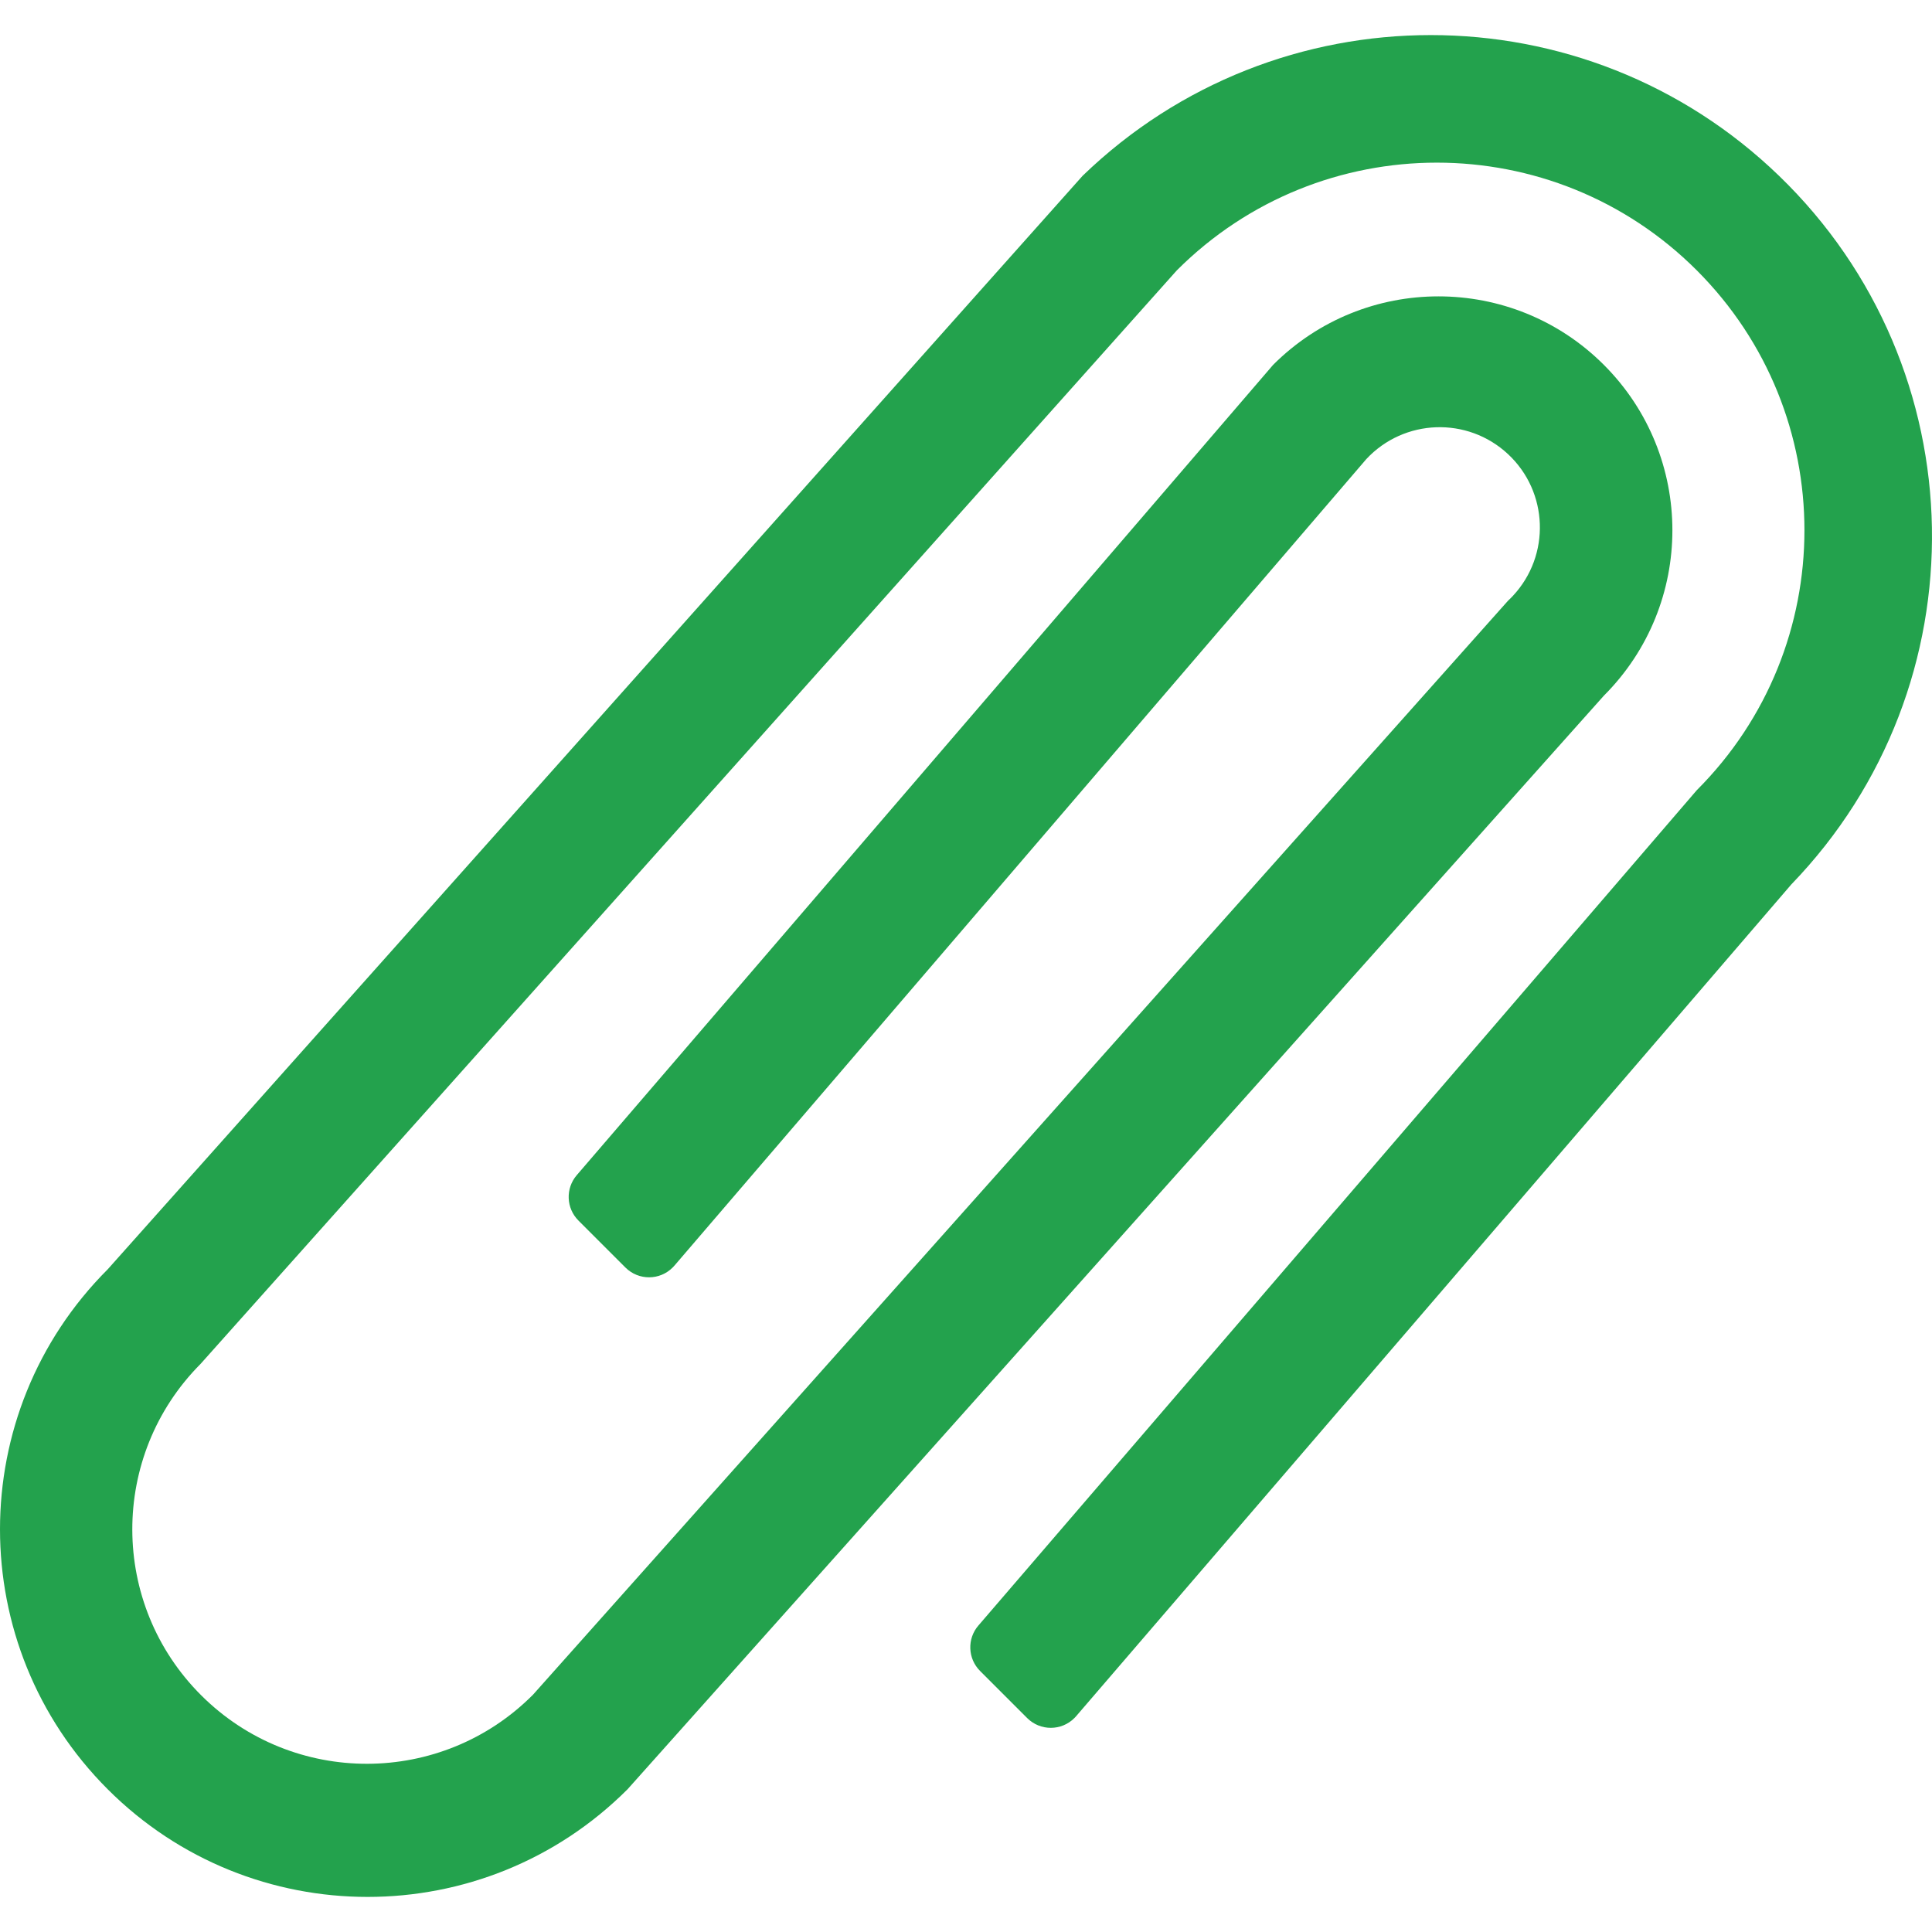
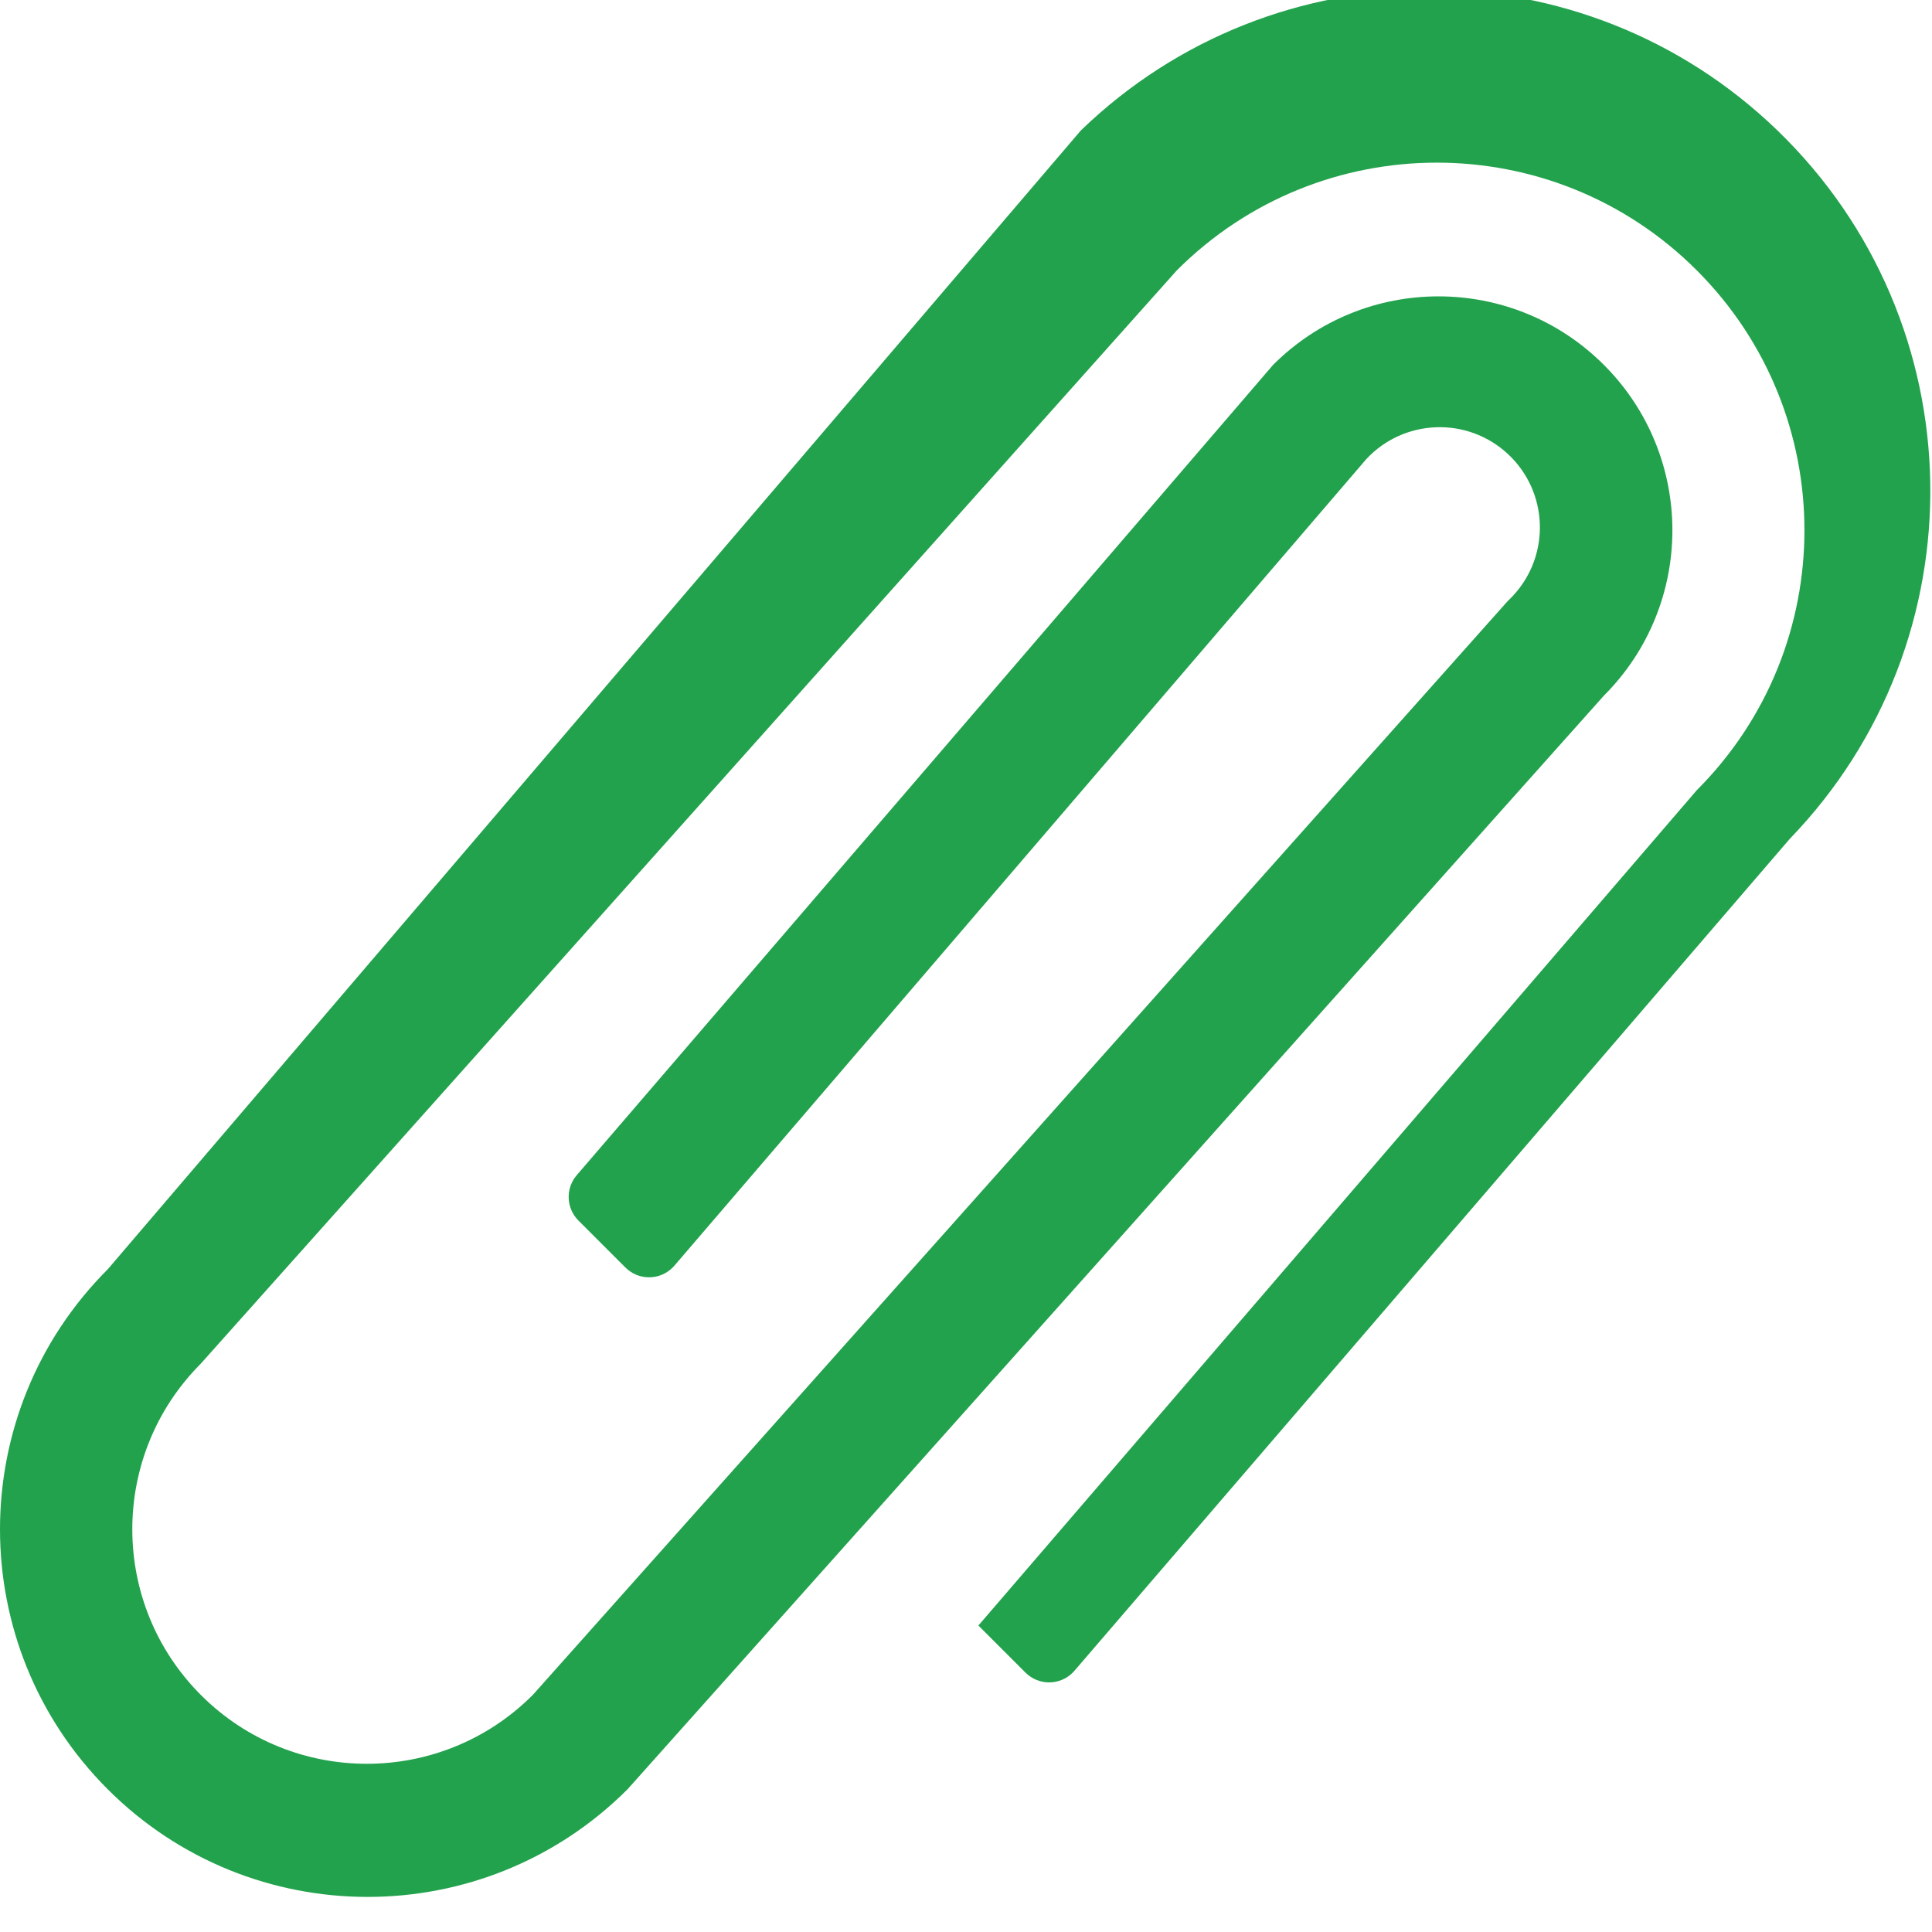
<svg xmlns="http://www.w3.org/2000/svg" version="1.1" id="Layer_1" x="0px" y="0px" viewBox="0 0 512.002 512.002" style="enable-background:new 0 0 512.002 512.002;" xml:space="preserve">
-   <path style="fill:#23A24D;" d="M165.783,335.948c3.48,3.436,9.085,3.4,12.52-0.08c0.168-0.177,0.336-0.354,0.496-0.54  l183.29-213.662c10.006-10.732,26.812-11.325,37.544-1.328c10.732,9.997,11.325,26.812,1.328,37.544  c-0.425,0.46-0.868,0.903-1.328,1.328l-258.377,289.9c-24.209,24.332-63.55,24.43-87.882,0.221s-24.43-63.549-0.221-87.882  L311.884,71.638c38.048-38.048,99.729-38.048,137.778,0s38.048,99.729,0,137.778L259.287,430.781  c-3.028,3.515-2.833,8.766,0.443,12.042l12.485,12.485c3.462,3.453,9.067,3.453,12.52-0.009c0.142-0.142,0.274-0.283,0.407-0.434  l189.577-220.48c50.958-52.765,49.497-136.848-3.267-187.806c-51.472-49.71-133.067-49.71-184.539,0L28.536,336.391  c-38.048,38.048-38.048,99.729,0,137.778c38.048,38.048,99.729,38.048,137.778,0l258.732-289.811  c24.208-24.208,24.208-63.452,0-87.661s-63.452-24.208-87.661,0l0,0l-184.53,214.724c-3.028,3.515-2.833,8.766,0.443,12.042  L165.783,335.948z" />
+   <path style="fill:#23A24D;" d="M165.783,335.948c3.48,3.436,9.085,3.4,12.52-0.08c0.168-0.177,0.336-0.354,0.496-0.54  l183.29-213.662c10.006-10.732,26.812-11.325,37.544-1.328c10.732,9.997,11.325,26.812,1.328,37.544  c-0.425,0.46-0.868,0.903-1.328,1.328l-258.377,289.9c-24.209,24.332-63.55,24.43-87.882,0.221s-24.43-63.549-0.221-87.882  L311.884,71.638c38.048-38.048,99.729-38.048,137.778,0s38.048,99.729,0,137.778L259.287,430.781  l12.485,12.485c3.462,3.453,9.067,3.453,12.52-0.009c0.142-0.142,0.274-0.283,0.407-0.434  l189.577-220.48c50.958-52.765,49.497-136.848-3.267-187.806c-51.472-49.71-133.067-49.71-184.539,0L28.536,336.391  c-38.048,38.048-38.048,99.729,0,137.778c38.048,38.048,99.729,38.048,137.778,0l258.732-289.811  c24.208-24.208,24.208-63.452,0-87.661s-63.452-24.208-87.661,0l0,0l-184.53,214.724c-3.028,3.515-2.833,8.766,0.443,12.042  L165.783,335.948z" />
  <g>
</g>
  <g>
</g>
  <g>
</g>
  <g>
</g>
  <g>
</g>
  <g>
</g>
  <g>
</g>
  <g>
</g>
  <g>
</g>
  <g>
</g>
  <g>
</g>
  <g>
</g>
  <g>
</g>
  <g>
</g>
  <g>
</g>
</svg>